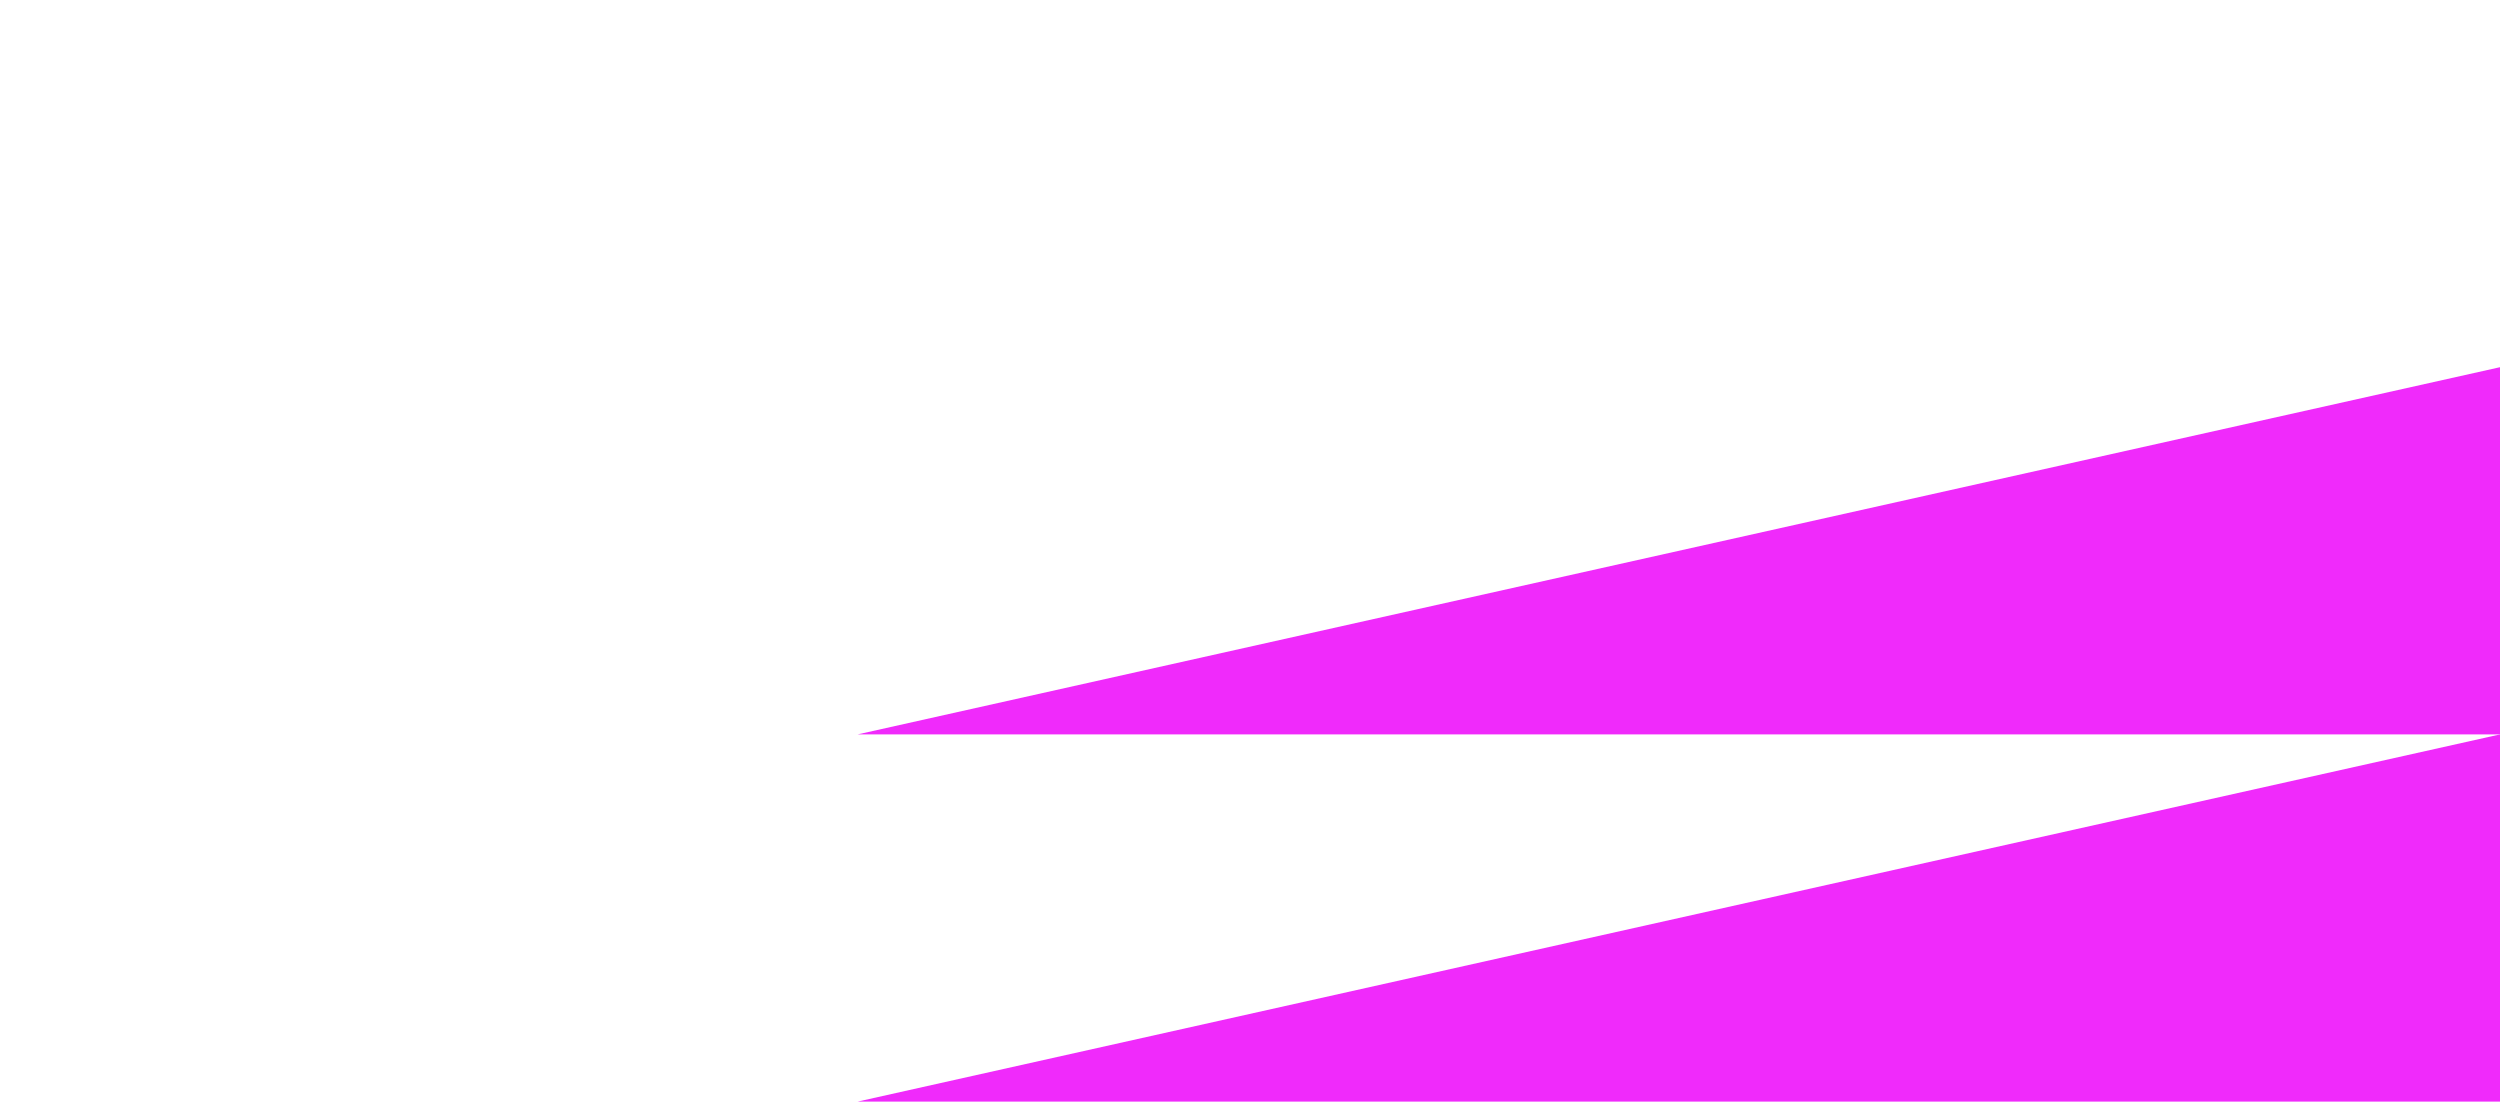
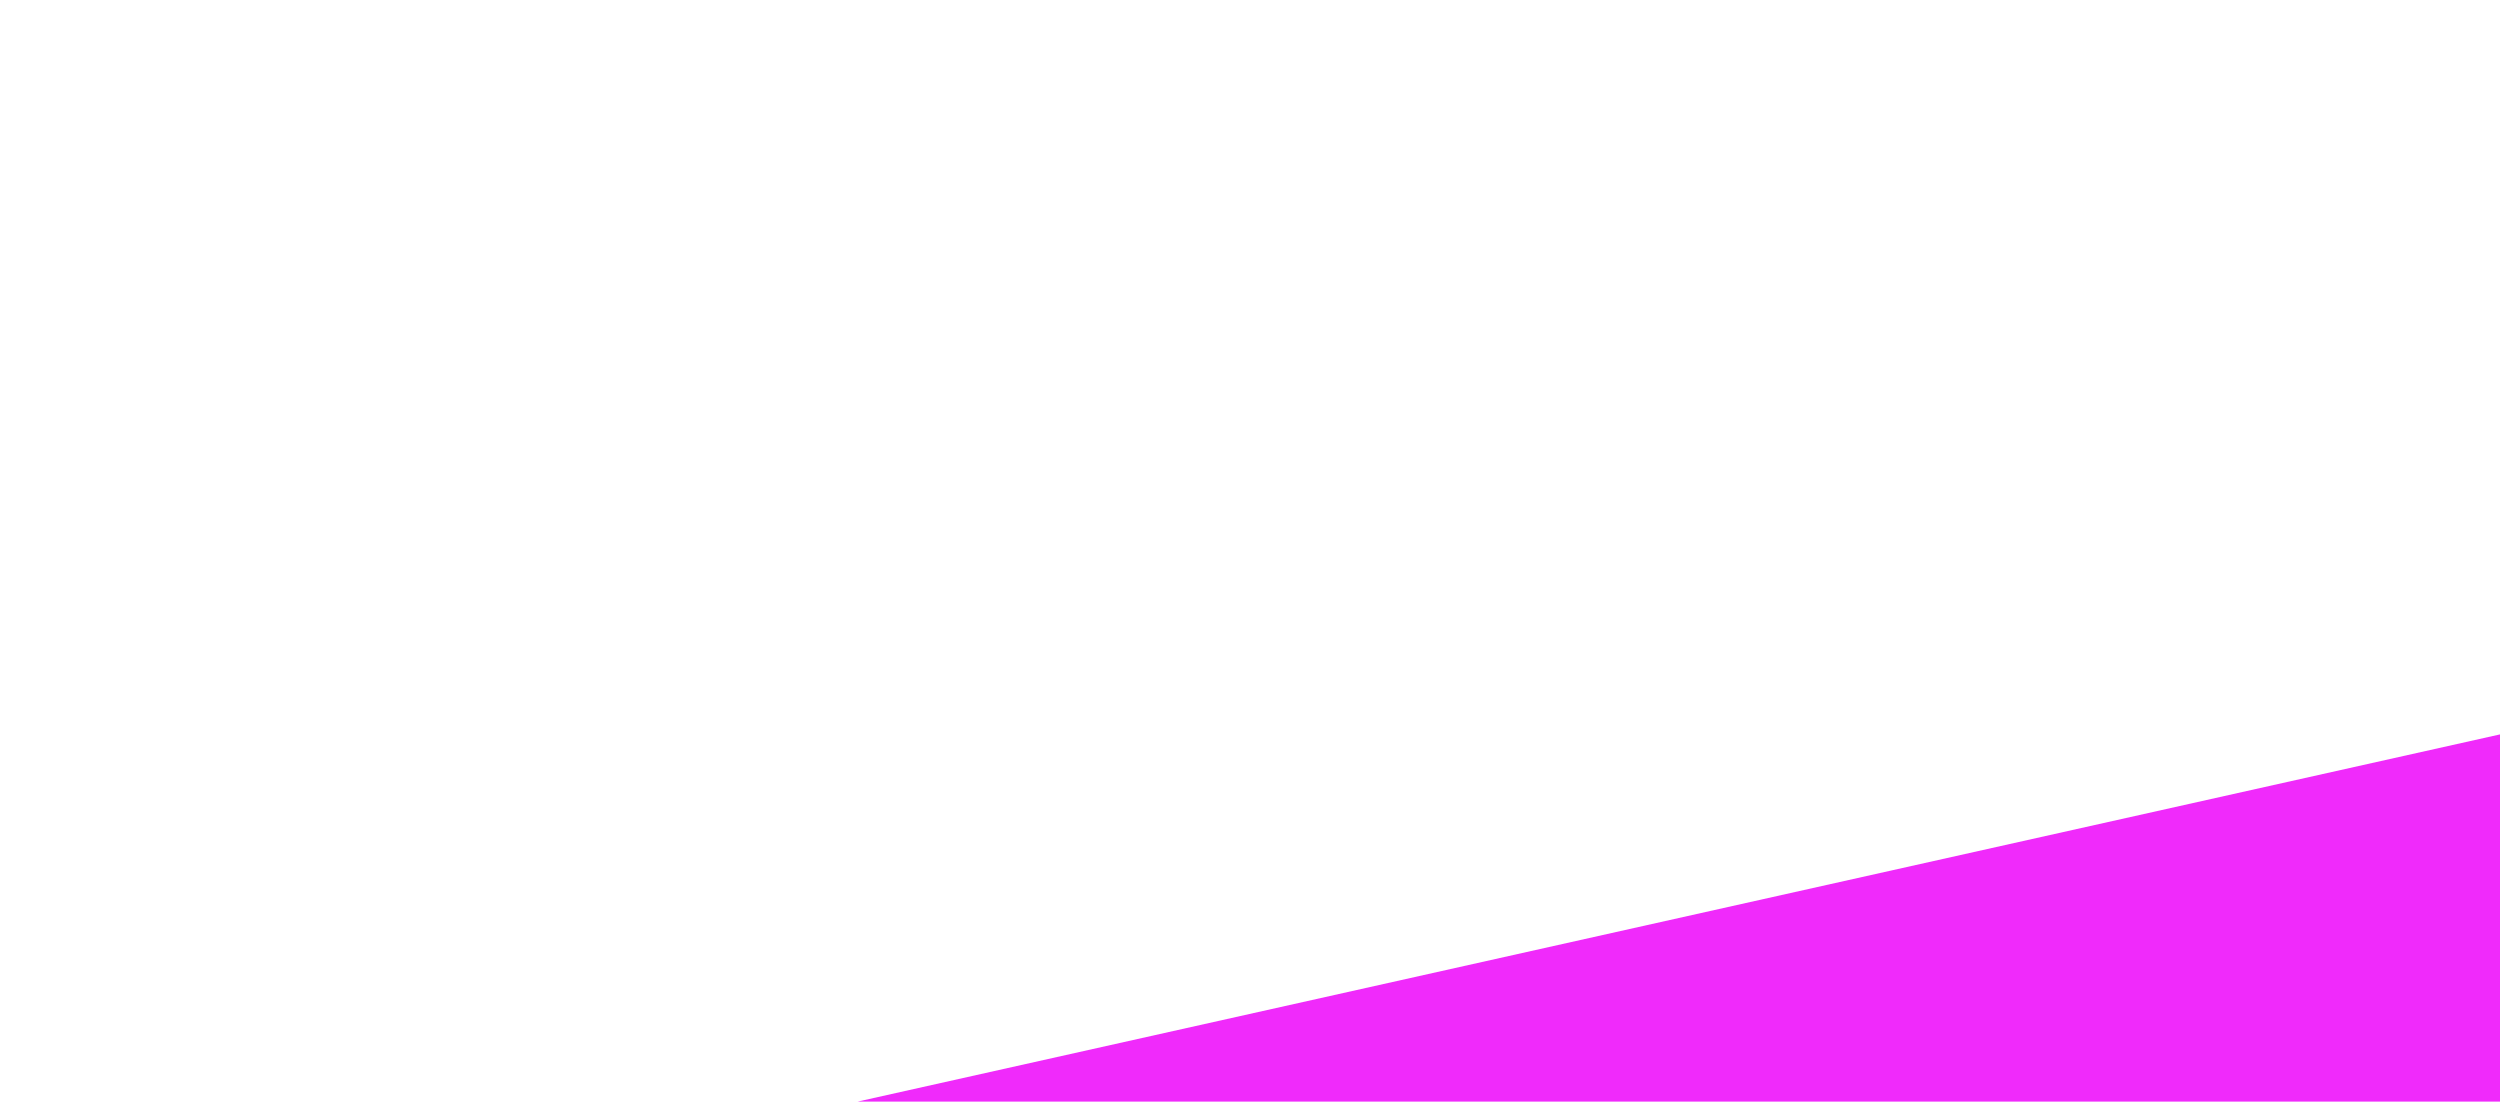
<svg xmlns="http://www.w3.org/2000/svg" width="1752" height="772" viewBox="0 0 1752 772">
  <g id="Grupo_144" data-name="Grupo 144" transform="translate(-84 -259)">
    <g id="Grupo_143" data-name="Grupo 143">
-       <path id="Trazado_35" data-name="Trazado 35" d="M4223.866,4721.809l1151-257.333v257.333Z" transform="translate(-3538.861 -3948.143)" fill="#f02afb" />
+       <path id="Trazado_35" data-name="Trazado 35" d="M4223.866,4721.809v257.333Z" transform="translate(-3538.861 -3948.143)" fill="#f02afb" />
      <path id="Trazado_36" data-name="Trazado 36" d="M4223.866,4721.809l1151-257.333v257.333Z" transform="translate(-3538.861 -3690.809)" fill="#f02afb" />
    </g>
-     <rect id="Rectángulo_205" data-name="Rectángulo 205" width="1752" height="772" transform="translate(84 259)" fill="none" />
  </g>
</svg>